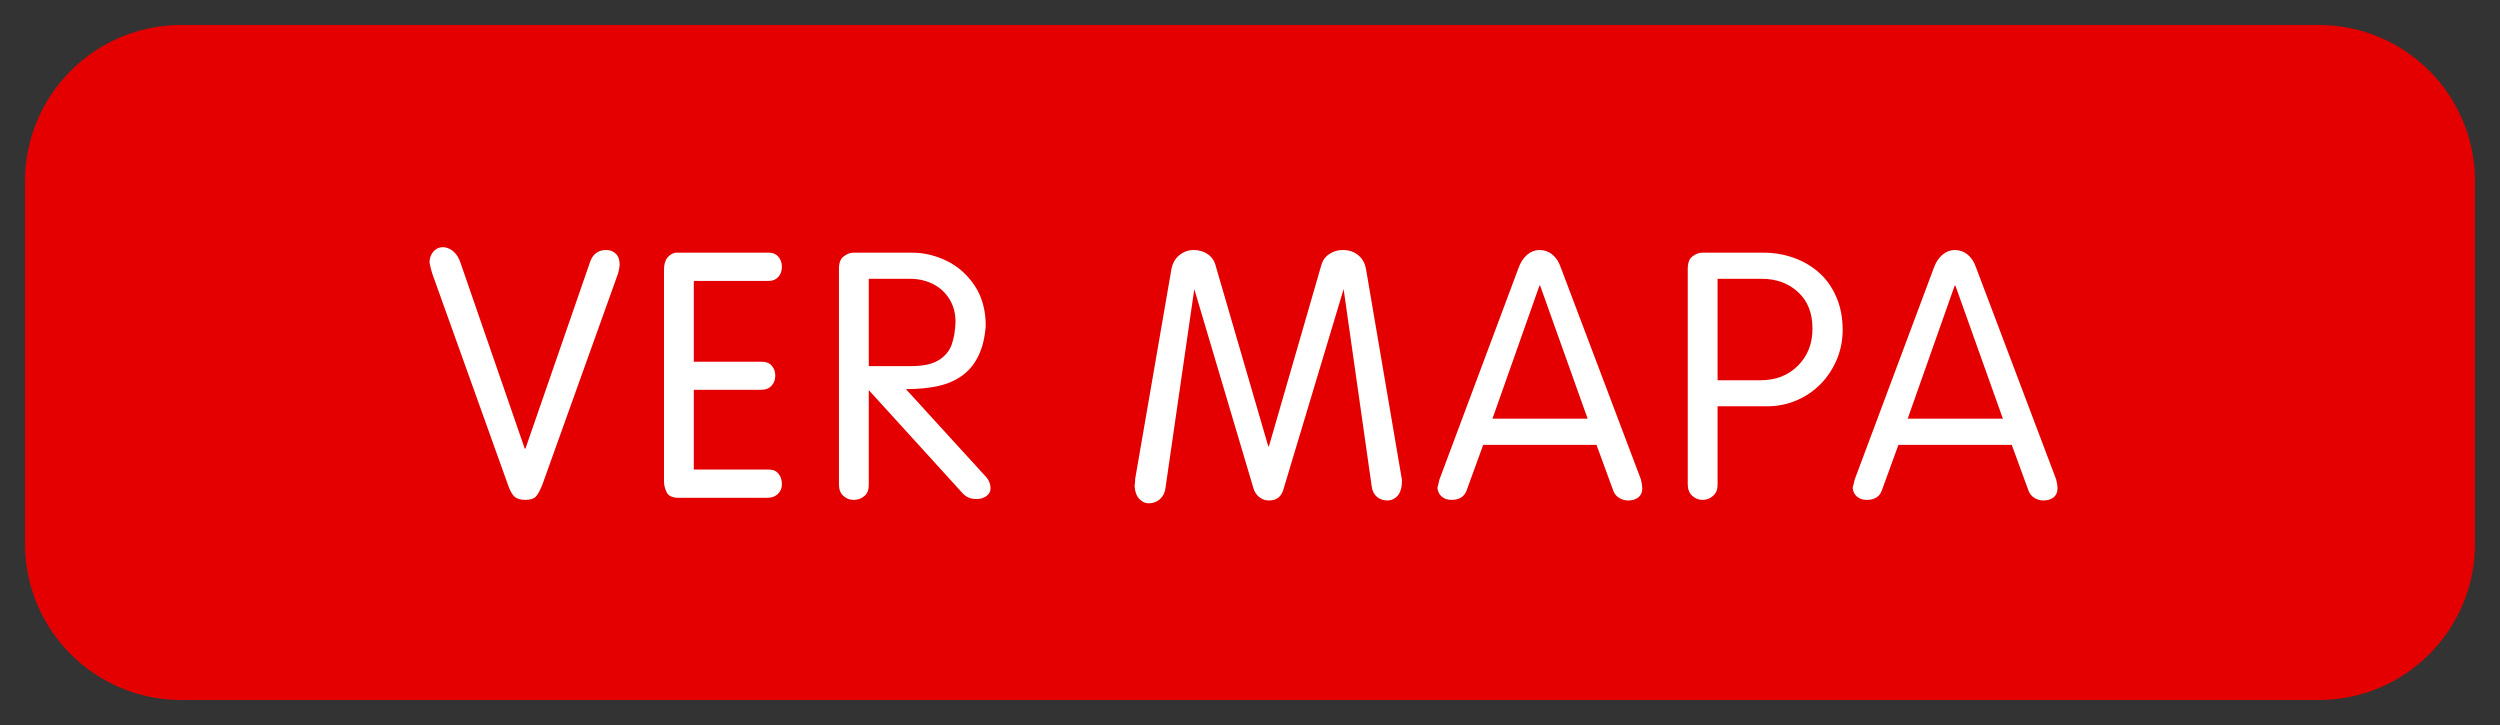
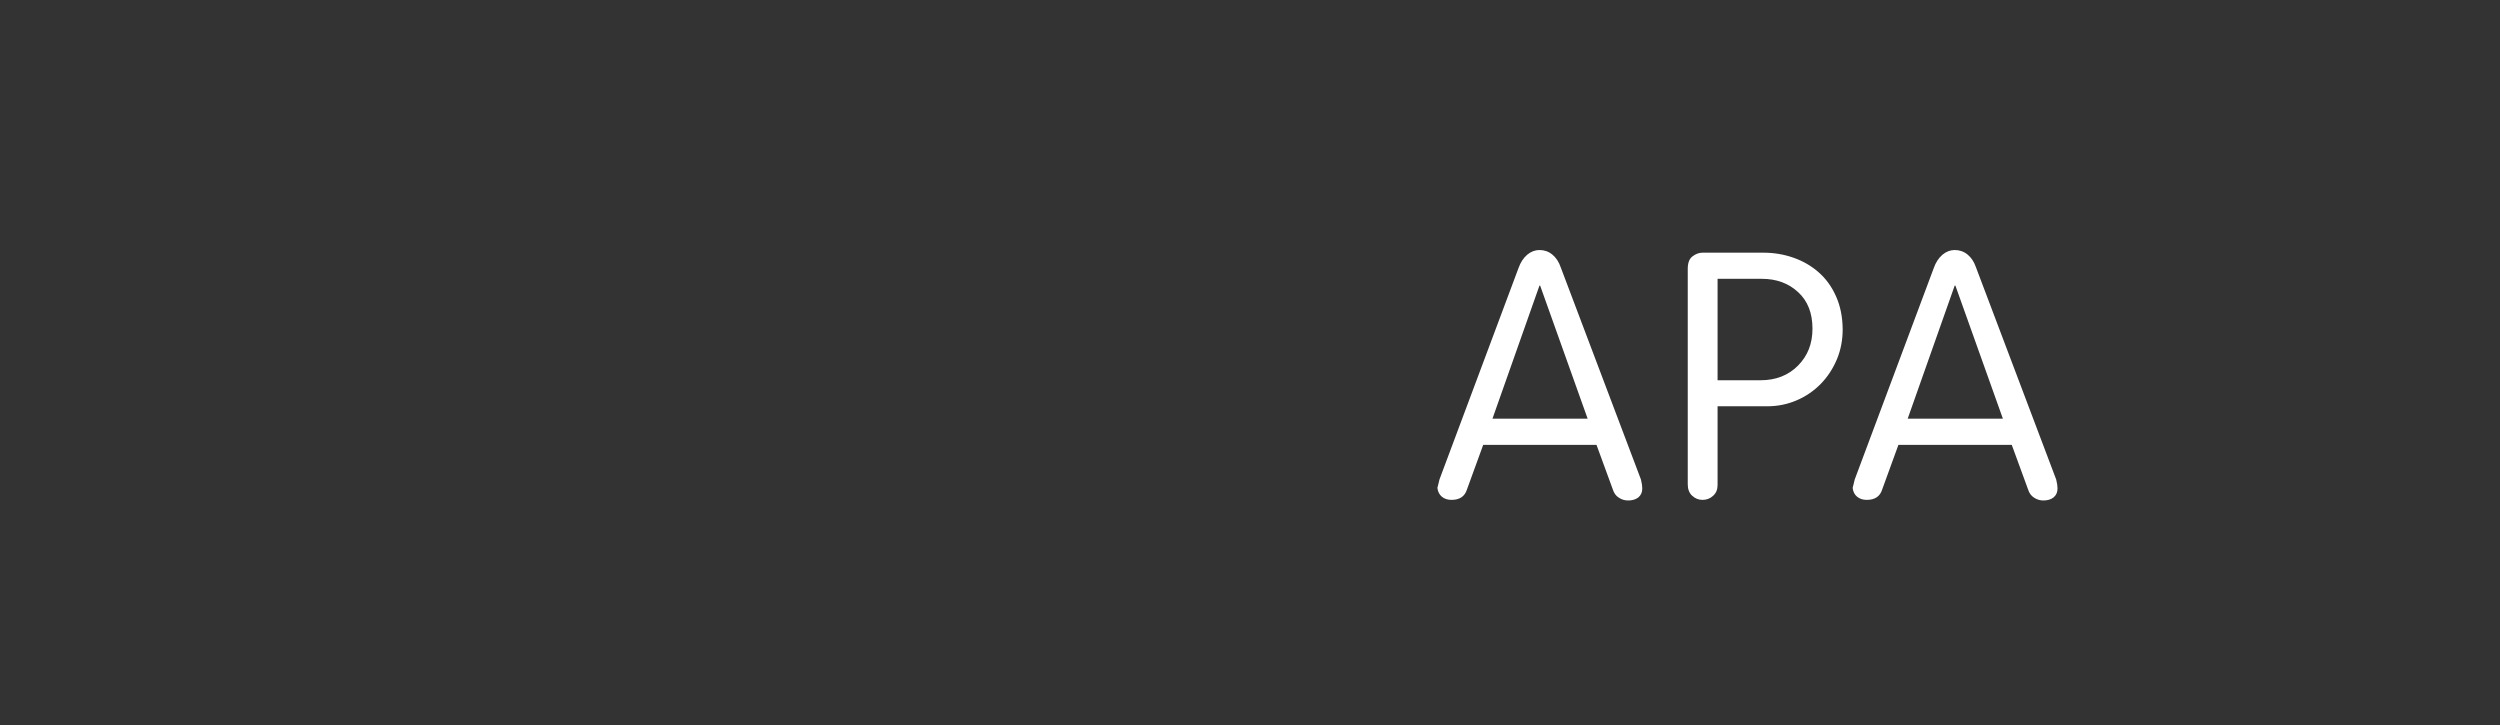
<svg xmlns="http://www.w3.org/2000/svg" id="Untitled-Page%201" viewBox="0 0 100 29" style="background-color:#ffffff00" version="1.1" xml:space="preserve" x="0px" y="0px" width="100px" height="29px">
  <rect x="0" y="0" width="100" height="29" fill="#333333" stroke="none" />
  <g id="Layer%201">
    <g>
-       <path d="M 7.25 1 L 92.75 1 C 96.202 1 99 3.798 99 7.25 L 99 21.75 C 99 25.202 96.202 28 92.75 28 L 7.25 28 C 3.798 28 1 25.202 1 21.75 L 1 7.25 C 1 3.798 3.798 1 7.25 1 Z" fill="#e50000" />
-     </g>
+       </g>
    <g>
-       <path d="M 17.291 10.945 C 17.254 10.835 17.217 10.689 17.181 10.506 C 17.181 10.327 17.234 10.18 17.335 10.062 C 17.441 9.944 17.567 9.887 17.718 9.887 C 17.86 9.887 17.998 9.944 18.129 10.05 C 18.259 10.164 18.352 10.31 18.418 10.506 L 20.989 17.944 L 21.018 17.944 L 23.602 10.481 C 23.715 10.156 23.931 10.001 24.248 10.001 C 24.403 10.001 24.529 10.05 24.631 10.148 C 24.733 10.245 24.786 10.392 24.786 10.587 C 24.786 10.661 24.765 10.77 24.729 10.921 L 21.689 19.401 C 21.591 19.637 21.502 19.799 21.421 19.877 C 21.335 19.954 21.205 19.995 21.018 19.995 C 20.835 19.995 20.692 19.954 20.595 19.881 C 20.501 19.799 20.416 19.661 20.342 19.458 L 17.291 10.945 Z" fill="#ffffff" />
-       <path d="M 26.56 10.783 C 26.56 10.575 26.609 10.408 26.71 10.29 C 26.812 10.172 26.93 10.107 27.064 10.107 L 30.763 10.107 C 30.922 10.107 31.044 10.164 31.137 10.27 C 31.227 10.384 31.276 10.514 31.276 10.669 C 31.276 10.831 31.227 10.97 31.133 11.076 C 31.04 11.181 30.91 11.238 30.739 11.238 L 27.752 11.238 L 27.752 14.469 L 30.474 14.469 C 30.641 14.469 30.771 14.518 30.869 14.628 C 30.966 14.738 31.011 14.868 31.011 15.031 C 31.011 15.185 30.962 15.319 30.861 15.429 C 30.763 15.539 30.625 15.592 30.45 15.592 L 27.752 15.592 L 27.752 18.782 L 30.763 18.782 C 30.926 18.782 31.052 18.839 31.141 18.949 C 31.231 19.059 31.276 19.201 31.276 19.376 C 31.276 19.523 31.223 19.649 31.121 19.751 C 31.019 19.856 30.873 19.913 30.682 19.913 L 27.15 19.913 C 26.902 19.913 26.739 19.84 26.666 19.69 C 26.596 19.539 26.56 19.401 26.56 19.262 L 26.56 10.783 Z" fill="#ffffff" />
-       <path d="M 33.558 10.754 C 33.558 10.518 33.619 10.351 33.75 10.254 C 33.876 10.156 34.01 10.107 34.148 10.107 L 36.496 10.107 C 36.956 10.107 37.412 10.217 37.864 10.433 C 38.315 10.652 38.69 10.982 38.986 11.425 C 39.279 11.865 39.43 12.402 39.43 13.037 C 39.393 13.509 39.296 13.908 39.137 14.233 C 38.978 14.563 38.763 14.823 38.494 15.018 C 38.226 15.214 37.904 15.356 37.534 15.438 C 37.164 15.523 36.732 15.564 36.236 15.564 L 39.373 19.002 C 39.536 19.157 39.621 19.336 39.621 19.539 C 39.621 19.661 39.564 19.759 39.459 19.84 C 39.349 19.922 39.214 19.962 39.056 19.962 C 38.824 19.962 38.636 19.881 38.494 19.718 L 34.751 15.604 L 34.751 19.401 C 34.751 19.596 34.694 19.743 34.576 19.84 C 34.458 19.946 34.315 19.995 34.148 19.995 C 33.986 19.995 33.847 19.942 33.733 19.832 C 33.615 19.726 33.558 19.572 33.558 19.376 L 33.558 10.754 ZM 34.751 11.153 L 34.751 14.644 L 36.46 14.644 C 36.923 14.644 37.282 14.567 37.538 14.412 C 37.794 14.257 37.969 14.05 38.063 13.798 C 38.156 13.541 38.209 13.232 38.221 12.874 C 38.221 12.528 38.14 12.223 37.977 11.963 C 37.815 11.702 37.595 11.499 37.318 11.36 C 37.041 11.222 36.736 11.153 36.407 11.153 L 34.751 11.153 Z" fill="#ffffff" />
-       <path d="M 46.84 10.864 C 46.876 10.587 46.982 10.368 47.157 10.221 C 47.332 10.075 47.527 10.001 47.747 10.001 C 47.963 10.001 48.154 10.058 48.317 10.172 C 48.48 10.286 48.589 10.449 48.638 10.669 L 50.73 17.851 L 50.758 17.851 L 52.85 10.616 C 52.903 10.42 53.008 10.27 53.171 10.164 C 53.334 10.05 53.517 10.001 53.716 10.001 C 53.956 10.001 54.164 10.066 54.335 10.213 C 54.506 10.351 54.611 10.551 54.648 10.807 L 56.08 19.209 C 56.08 19.482 56.023 19.69 55.91 19.824 C 55.796 19.954 55.653 20.019 55.49 20.019 C 55.336 20.019 55.202 19.974 55.084 19.881 C 54.969 19.783 54.9 19.653 54.872 19.482 L 53.745 11.564 L 51.348 19.539 C 51.267 19.86 51.072 20.019 50.758 20.019 C 50.62 20.019 50.494 19.979 50.376 19.889 C 50.258 19.795 50.18 19.677 50.14 19.539 L 47.772 11.564 L 46.616 19.539 C 46.592 19.722 46.514 19.865 46.388 19.974 C 46.262 20.08 46.115 20.133 45.944 20.133 C 45.806 20.133 45.68 20.072 45.57 19.954 C 45.456 19.832 45.395 19.657 45.383 19.433 C 45.399 19.36 45.407 19.267 45.407 19.157 L 46.84 10.864 Z" fill="#ffffff" />
      <path d="M 59.328 17.794 L 58.681 19.572 C 58.595 19.852 58.392 19.995 58.062 19.995 C 57.907 19.995 57.777 19.954 57.675 19.869 C 57.57 19.783 57.513 19.661 57.496 19.515 C 57.509 19.458 57.521 19.401 57.541 19.336 C 57.557 19.27 57.57 19.222 57.578 19.181 L 60.739 10.726 C 60.821 10.494 60.939 10.315 61.089 10.188 C 61.24 10.062 61.407 10.001 61.578 10.001 C 61.769 10.001 61.94 10.058 62.09 10.18 C 62.241 10.302 62.355 10.473 62.432 10.701 L 65.638 19.181 C 65.675 19.331 65.691 19.45 65.691 19.539 C 65.691 19.694 65.638 19.808 65.533 19.897 C 65.427 19.979 65.293 20.019 65.126 20.019 C 64.992 20.019 64.865 19.983 64.751 19.905 C 64.633 19.832 64.556 19.718 64.511 19.572 L 63.86 17.794 L 59.328 17.794 ZM 59.698 16.748 L 63.506 16.748 L 61.606 11.425 L 61.578 11.425 L 59.698 16.748 Z" fill="#ffffff" />
      <path d="M 67.51 10.754 C 67.51 10.518 67.571 10.351 67.701 10.254 C 67.828 10.156 67.962 10.107 68.1 10.107 L 70.534 10.107 C 70.961 10.107 71.364 10.176 71.742 10.31 C 72.12 10.441 72.454 10.636 72.747 10.893 C 73.04 11.149 73.272 11.47 73.443 11.857 C 73.614 12.239 73.703 12.679 73.707 13.175 C 73.707 13.59 73.634 13.989 73.48 14.363 C 73.325 14.733 73.113 15.063 72.841 15.344 C 72.568 15.625 72.243 15.852 71.872 16.011 C 71.502 16.17 71.111 16.251 70.696 16.251 L 68.703 16.251 L 68.703 19.401 C 68.703 19.58 68.645 19.726 68.523 19.832 C 68.406 19.942 68.263 19.995 68.1 19.995 C 67.942 19.995 67.803 19.938 67.685 19.828 C 67.567 19.718 67.51 19.564 67.51 19.376 L 67.51 10.754 ZM 68.703 11.153 L 68.703 15.21 L 70.424 15.21 C 71.034 15.21 71.534 15.014 71.921 14.624 C 72.308 14.233 72.499 13.745 72.499 13.147 C 72.499 12.524 72.308 12.036 71.925 11.686 C 71.539 11.328 71.054 11.153 70.477 11.153 L 68.703 11.153 Z" fill="#ffffff" />
      <path d="M 75.937 17.794 L 75.29 19.572 C 75.205 19.852 75.001 19.995 74.672 19.995 C 74.517 19.995 74.387 19.954 74.285 19.869 C 74.179 19.783 74.122 19.661 74.106 19.515 C 74.118 19.458 74.131 19.401 74.151 19.336 C 74.167 19.27 74.179 19.222 74.188 19.181 L 77.349 10.726 C 77.43 10.494 77.549 10.315 77.699 10.188 C 77.85 10.062 78.016 10.001 78.187 10.001 C 78.379 10.001 78.549 10.058 78.7 10.18 C 78.851 10.302 78.965 10.473 79.042 10.701 L 82.248 19.181 C 82.285 19.331 82.301 19.45 82.301 19.539 C 82.301 19.694 82.248 19.808 82.142 19.897 C 82.037 19.979 81.902 20.019 81.736 20.019 C 81.601 20.019 81.475 19.983 81.361 19.905 C 81.243 19.832 81.166 19.718 81.121 19.572 L 80.47 17.794 L 75.937 17.794 ZM 76.307 16.748 L 80.116 16.748 L 78.216 11.425 L 78.187 11.425 L 76.307 16.748 Z" fill="#ffffff" />
    </g>
  </g>
</svg>